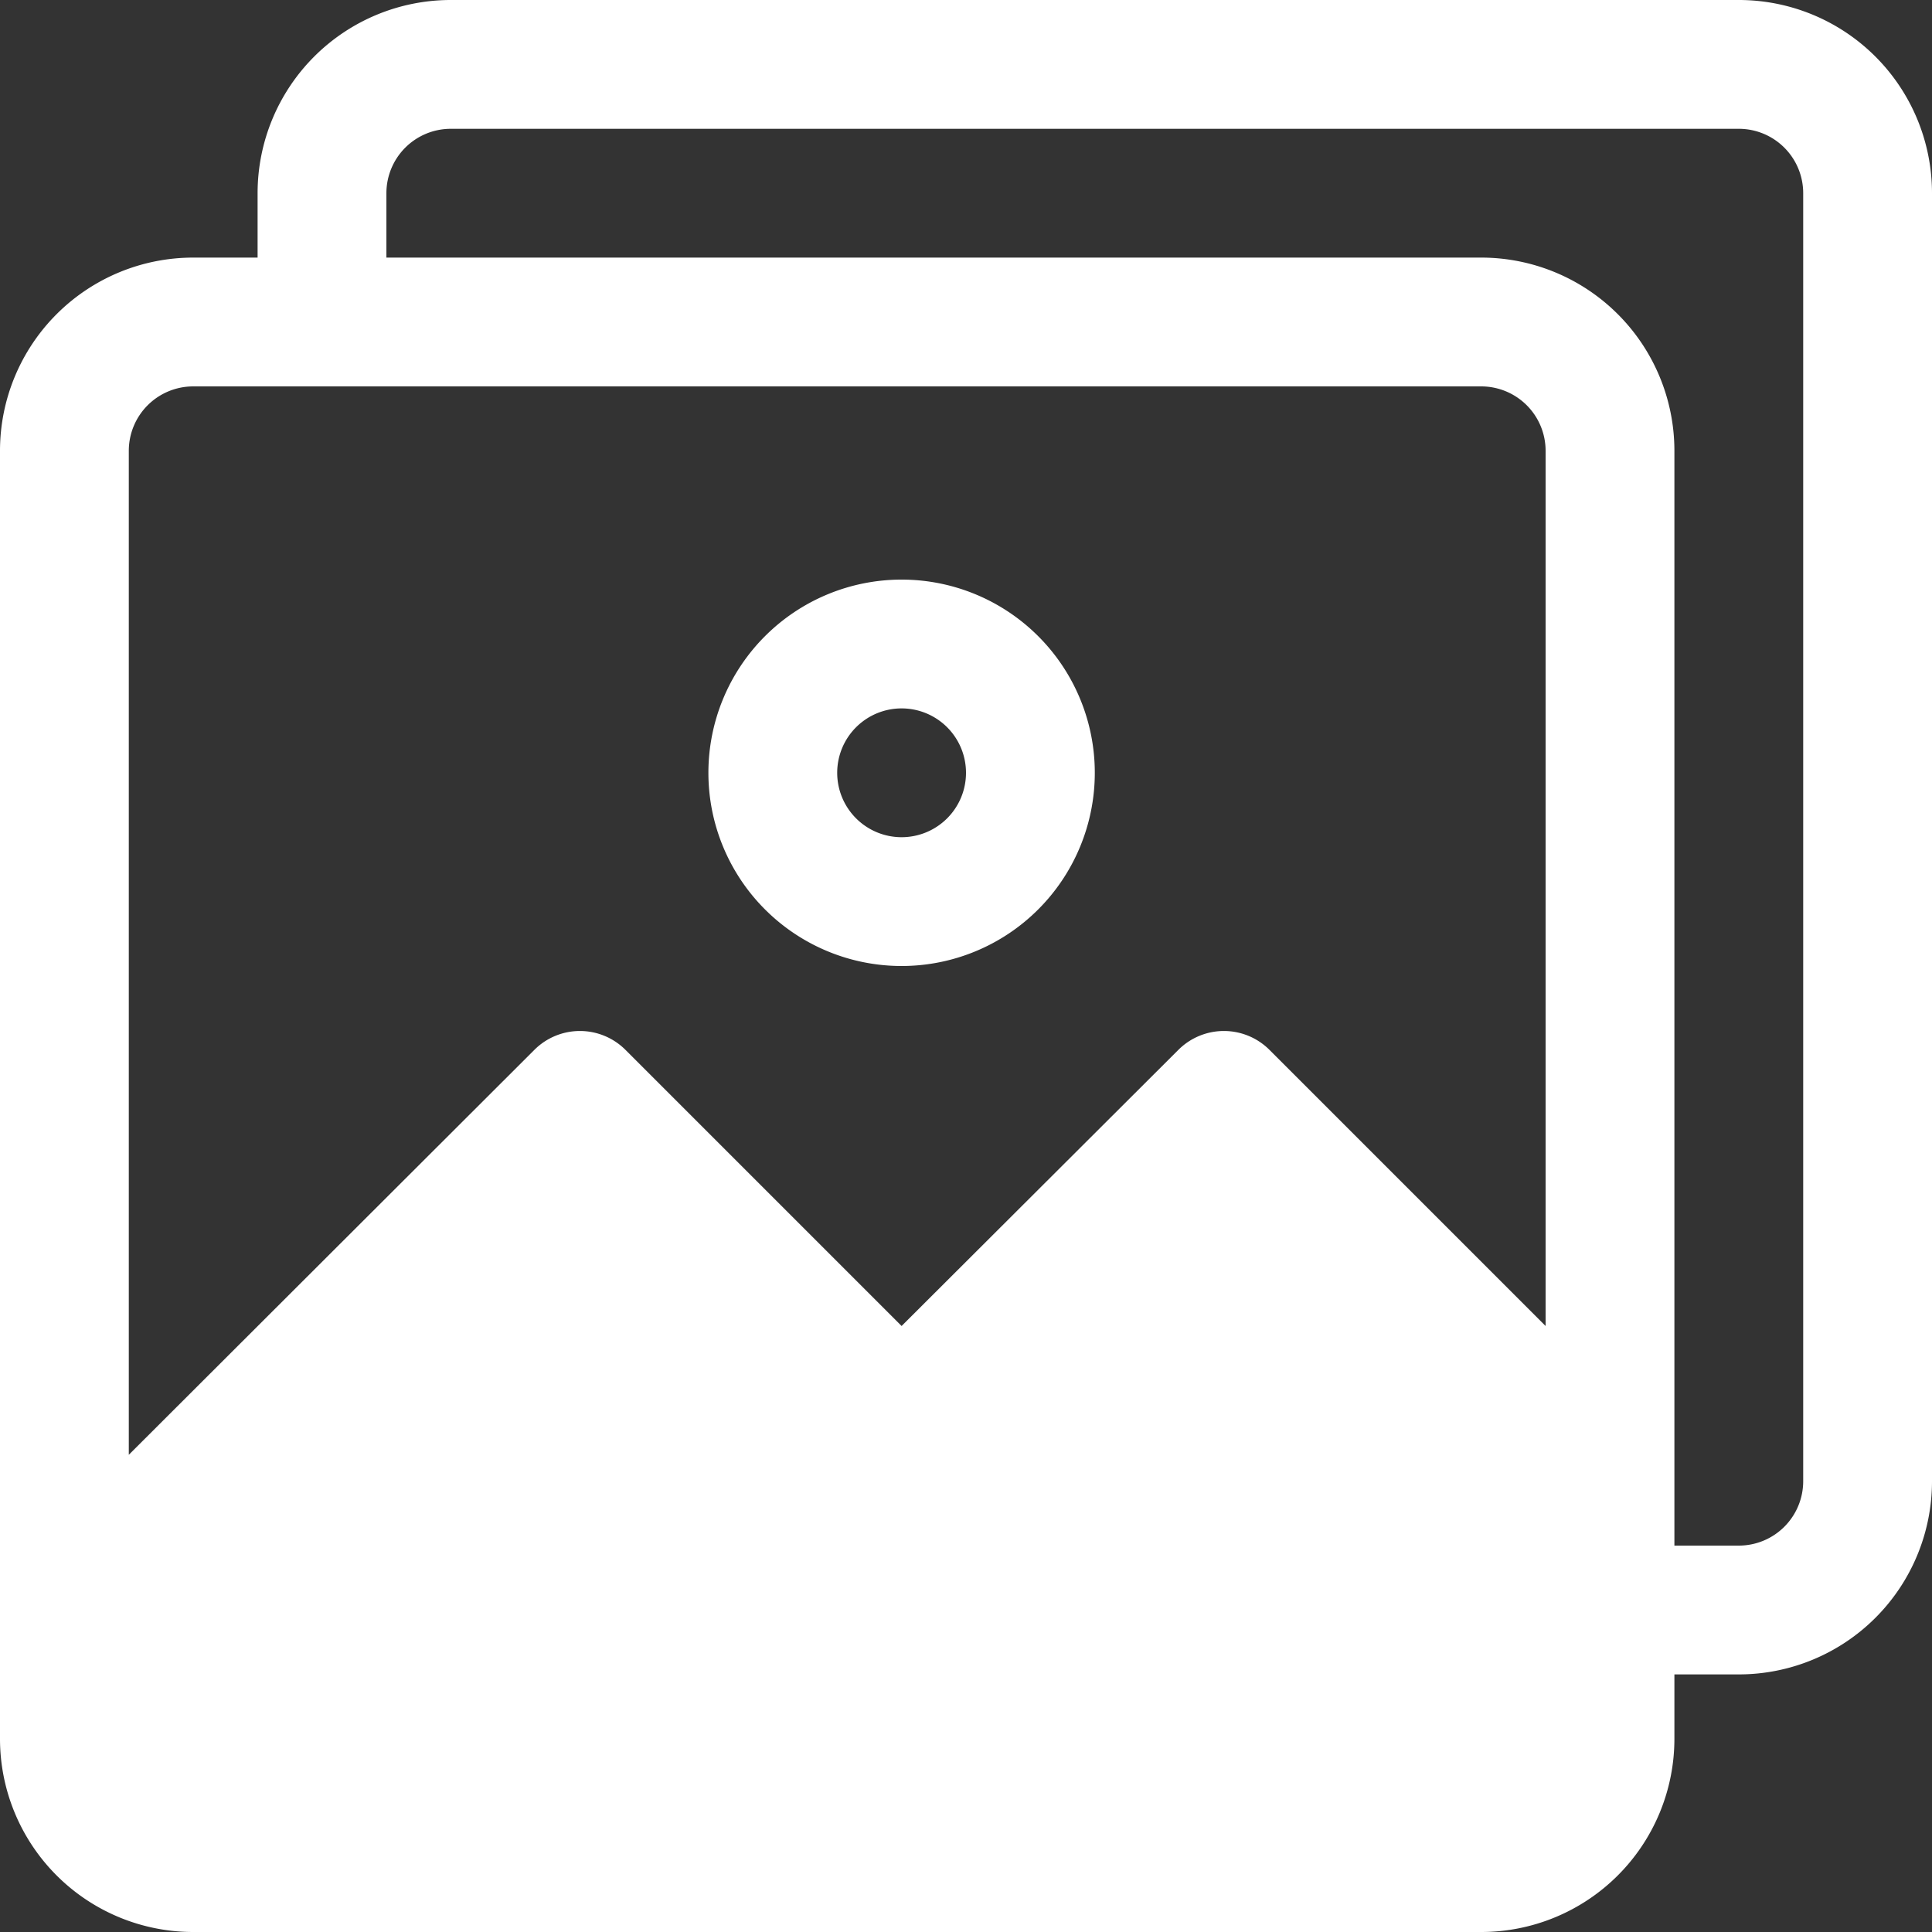
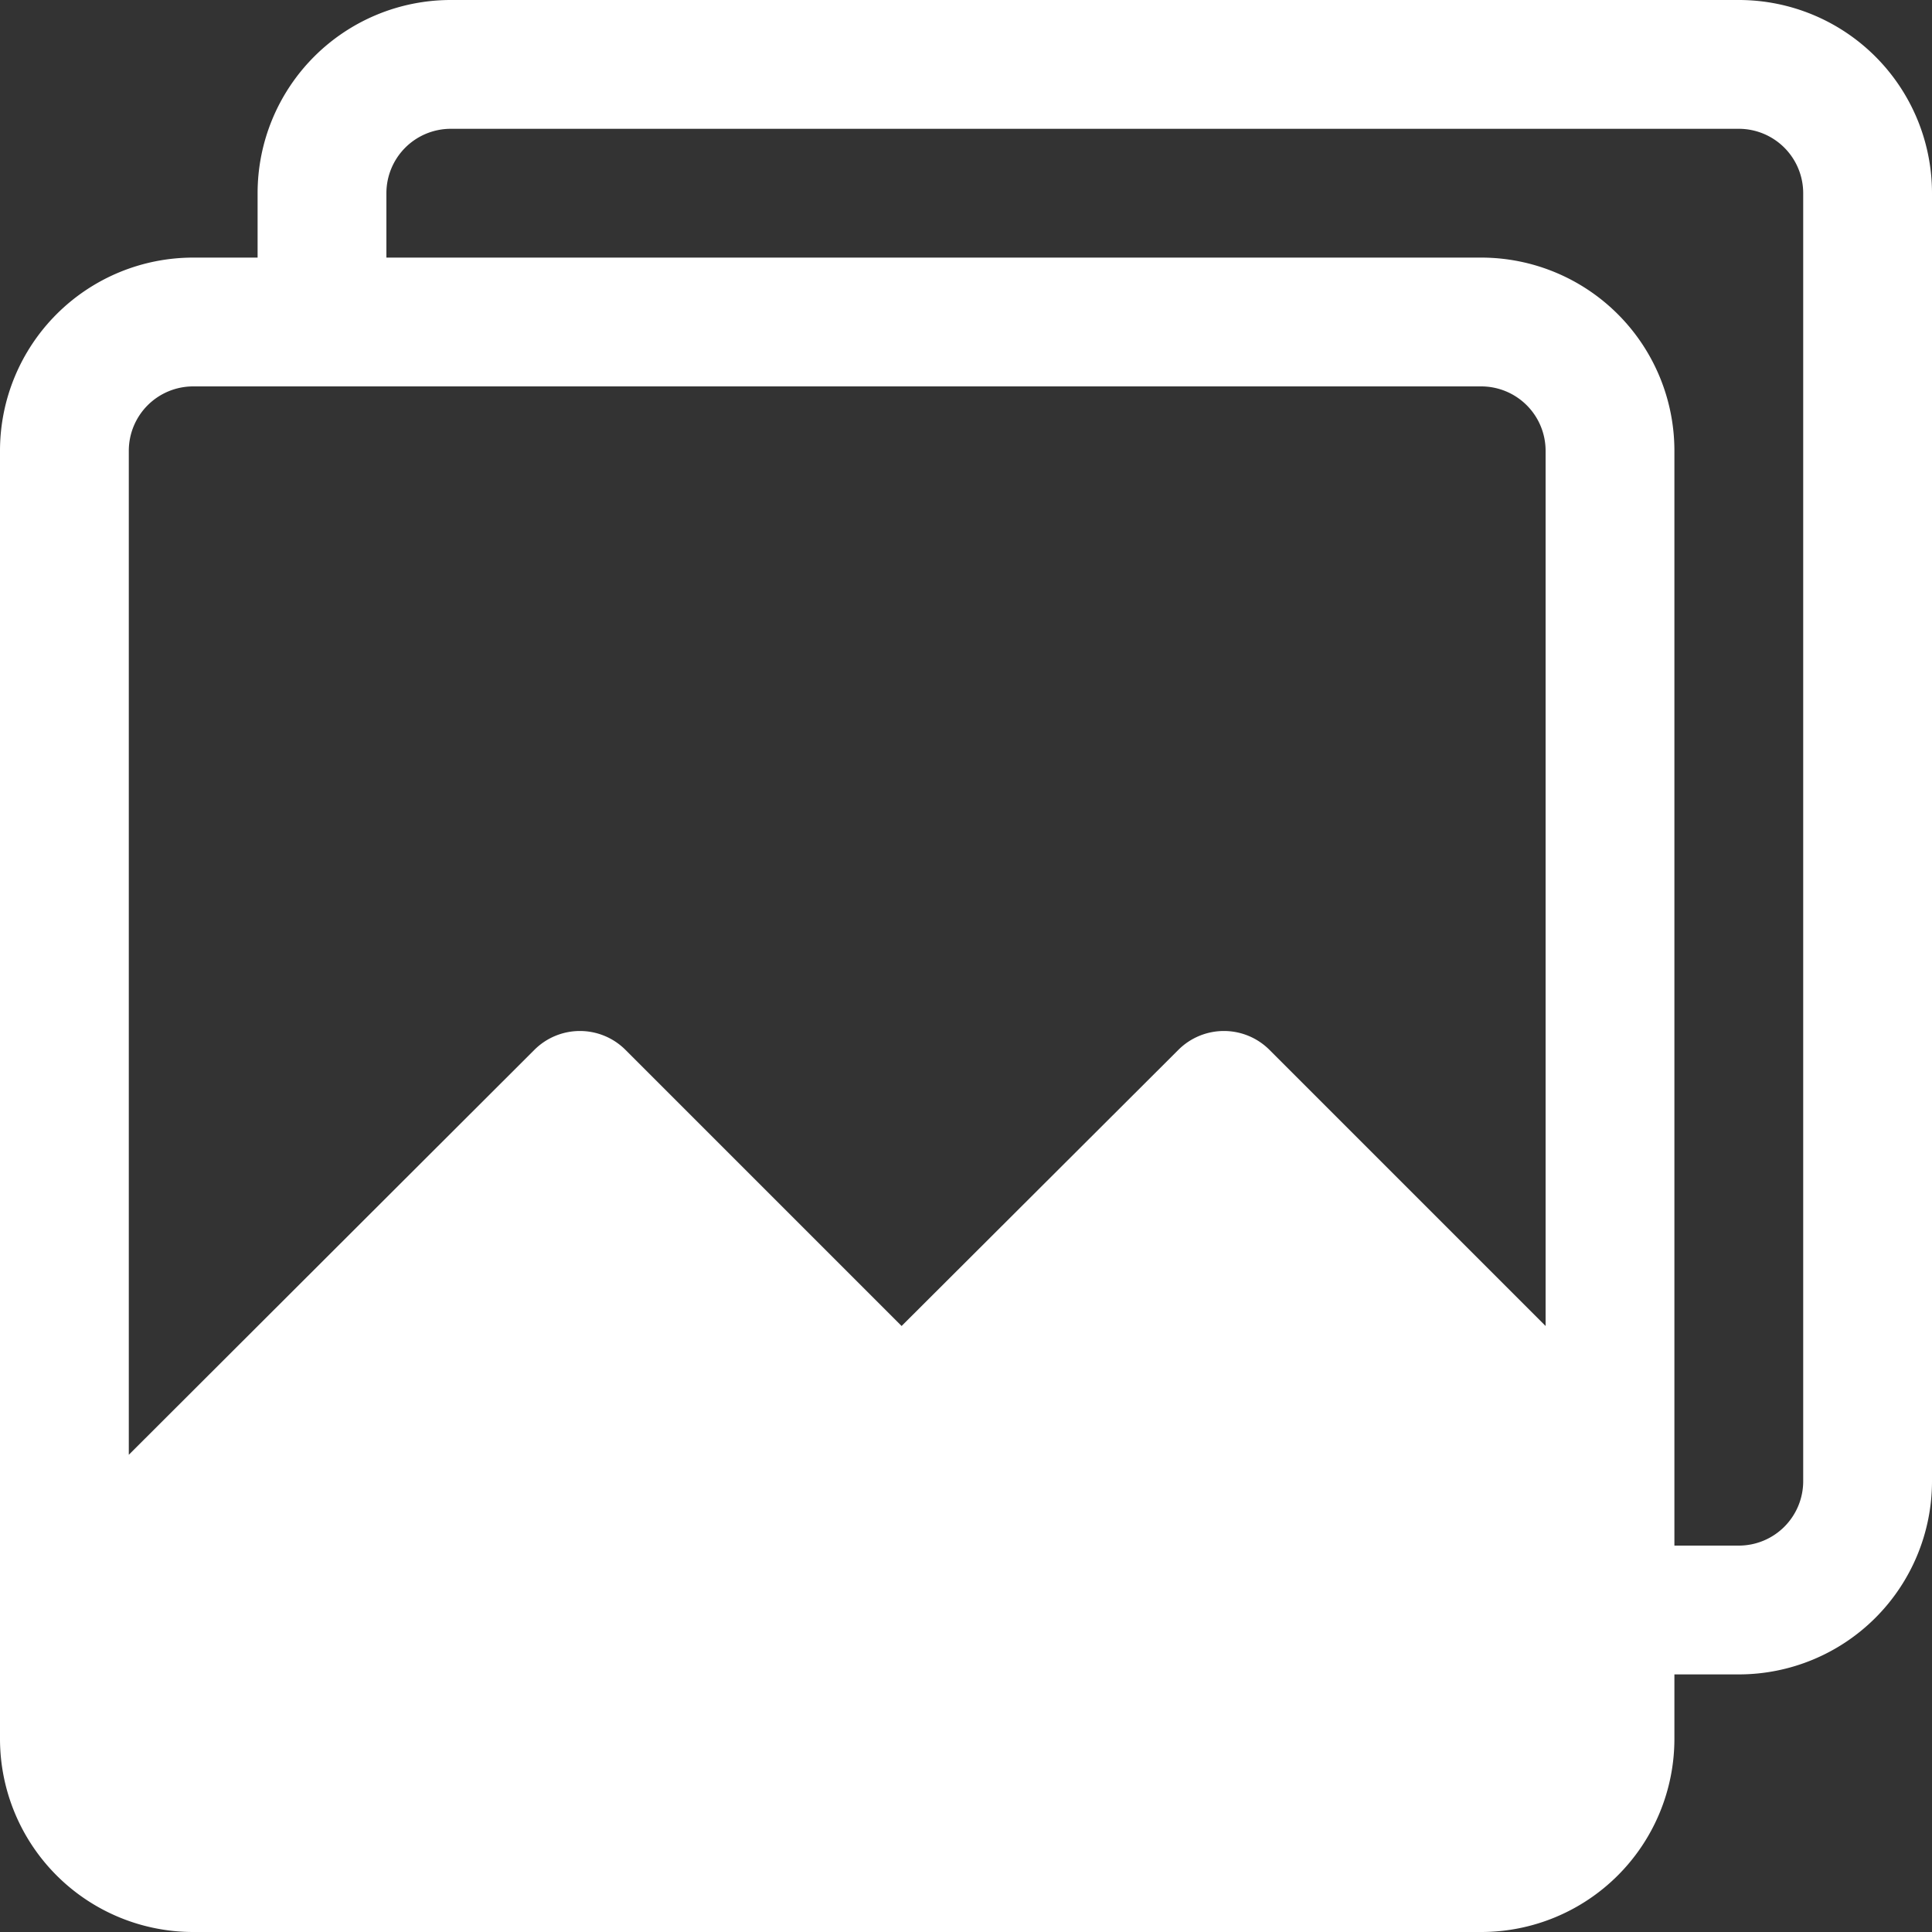
<svg xmlns="http://www.w3.org/2000/svg" width="30" height="30" viewBox="0 0 30 30">
  <rect x="0" y="0" width="30" height="30" fill="#333333" stroke="none" />
  <g id="icone-fotos" transform="translate(-1 -1)">
    <g id="_12-Picture" data-name="12-Picture">
      <path id="Caminho_42768" data-name="Caminho 42768" d="M28,1H8A3,3,0,0,0,5,4V5H4A3,3,0,0,0,1,8V28a3,3,0,0,0,3,3H24a3,3,0,0,0,3-3V27h1a3,3,0,0,0,3-3V4a3,3,0,0,0-3-3ZM25,21.59,20.71,17.3a1,1,0,0,0-1.41,0L15,21.59,10.71,17.3a1,1,0,0,0-1.41,0L3,23.59V8A1,1,0,0,1,4,7H24a1,1,0,0,1,1,1ZM29,24a1,1,0,0,1-1,1H27V8a3,3,0,0,0-3-3H7V4A1,1,0,0,1,8,3H28a1,1,0,0,1,1,1Z" fill="#fff" />
-       <path id="Caminho_42769" data-name="Caminho 42769" d="M15,10a3,3,0,1,0,3,3A3,3,0,0,0,15,10Zm0,4a1,1,0,1,1,1-1A1,1,0,0,1,15,14Z" fill="#fff" />
    </g>
  </g>
</svg>